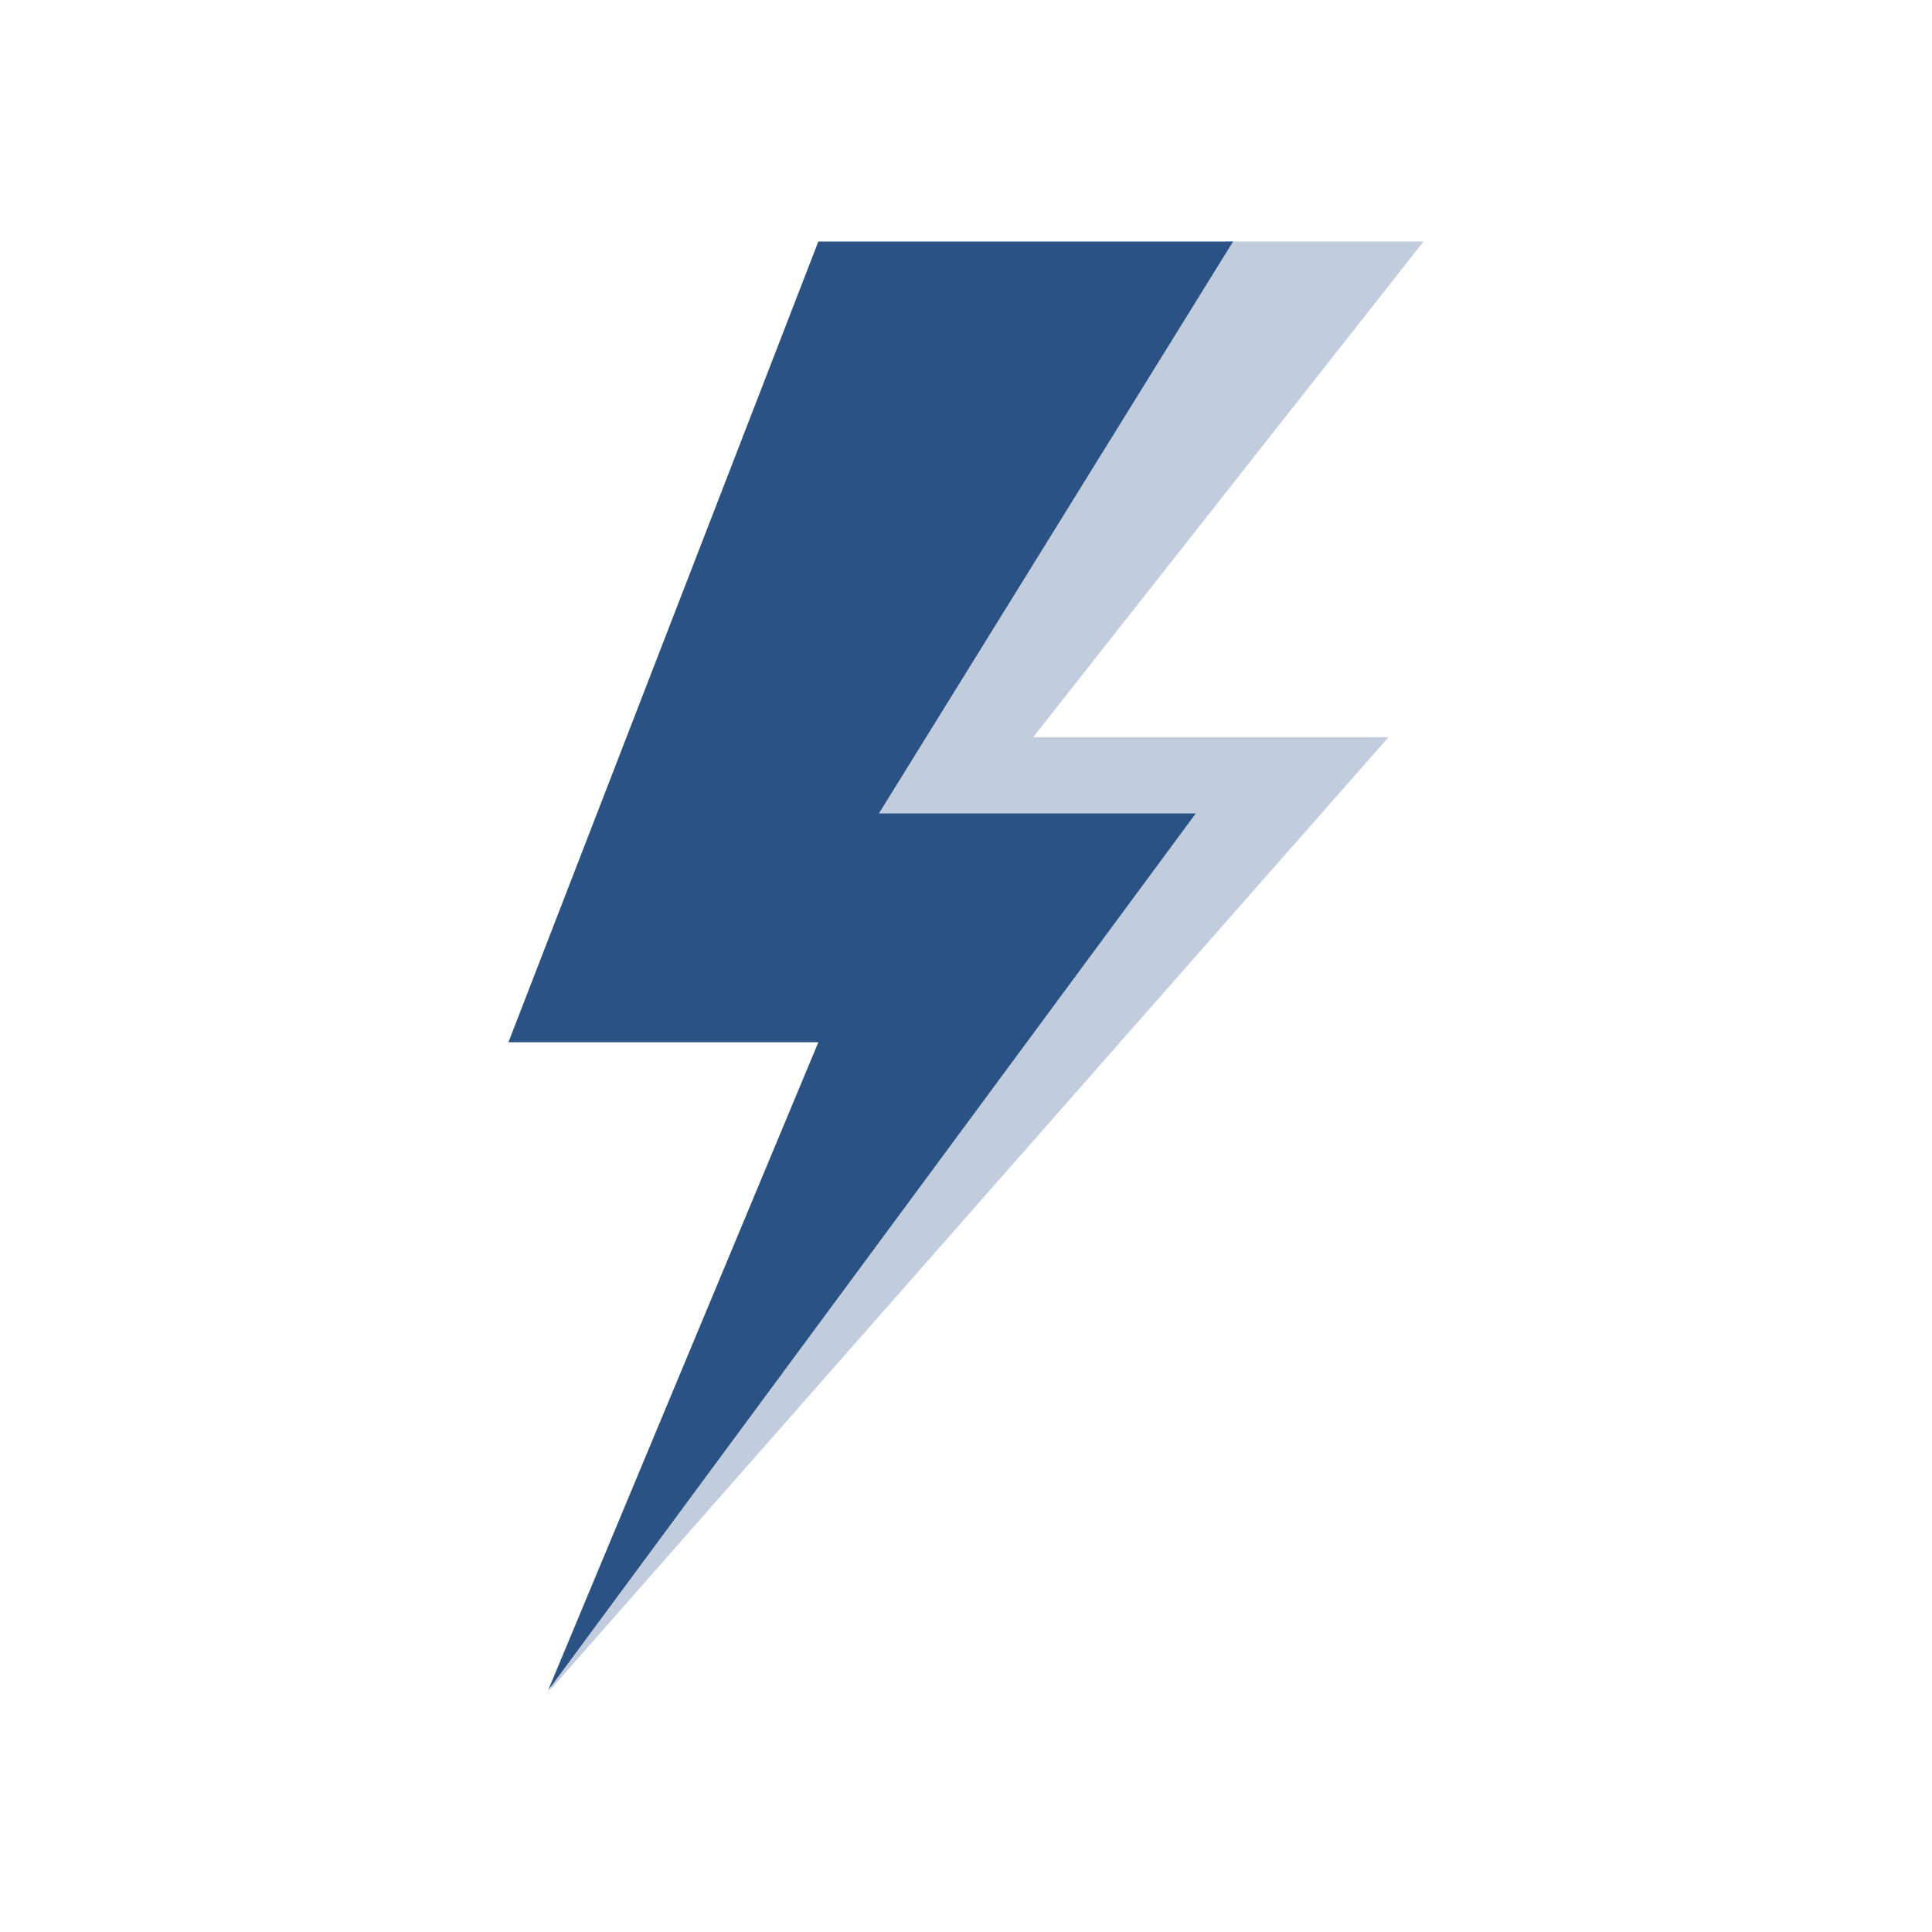
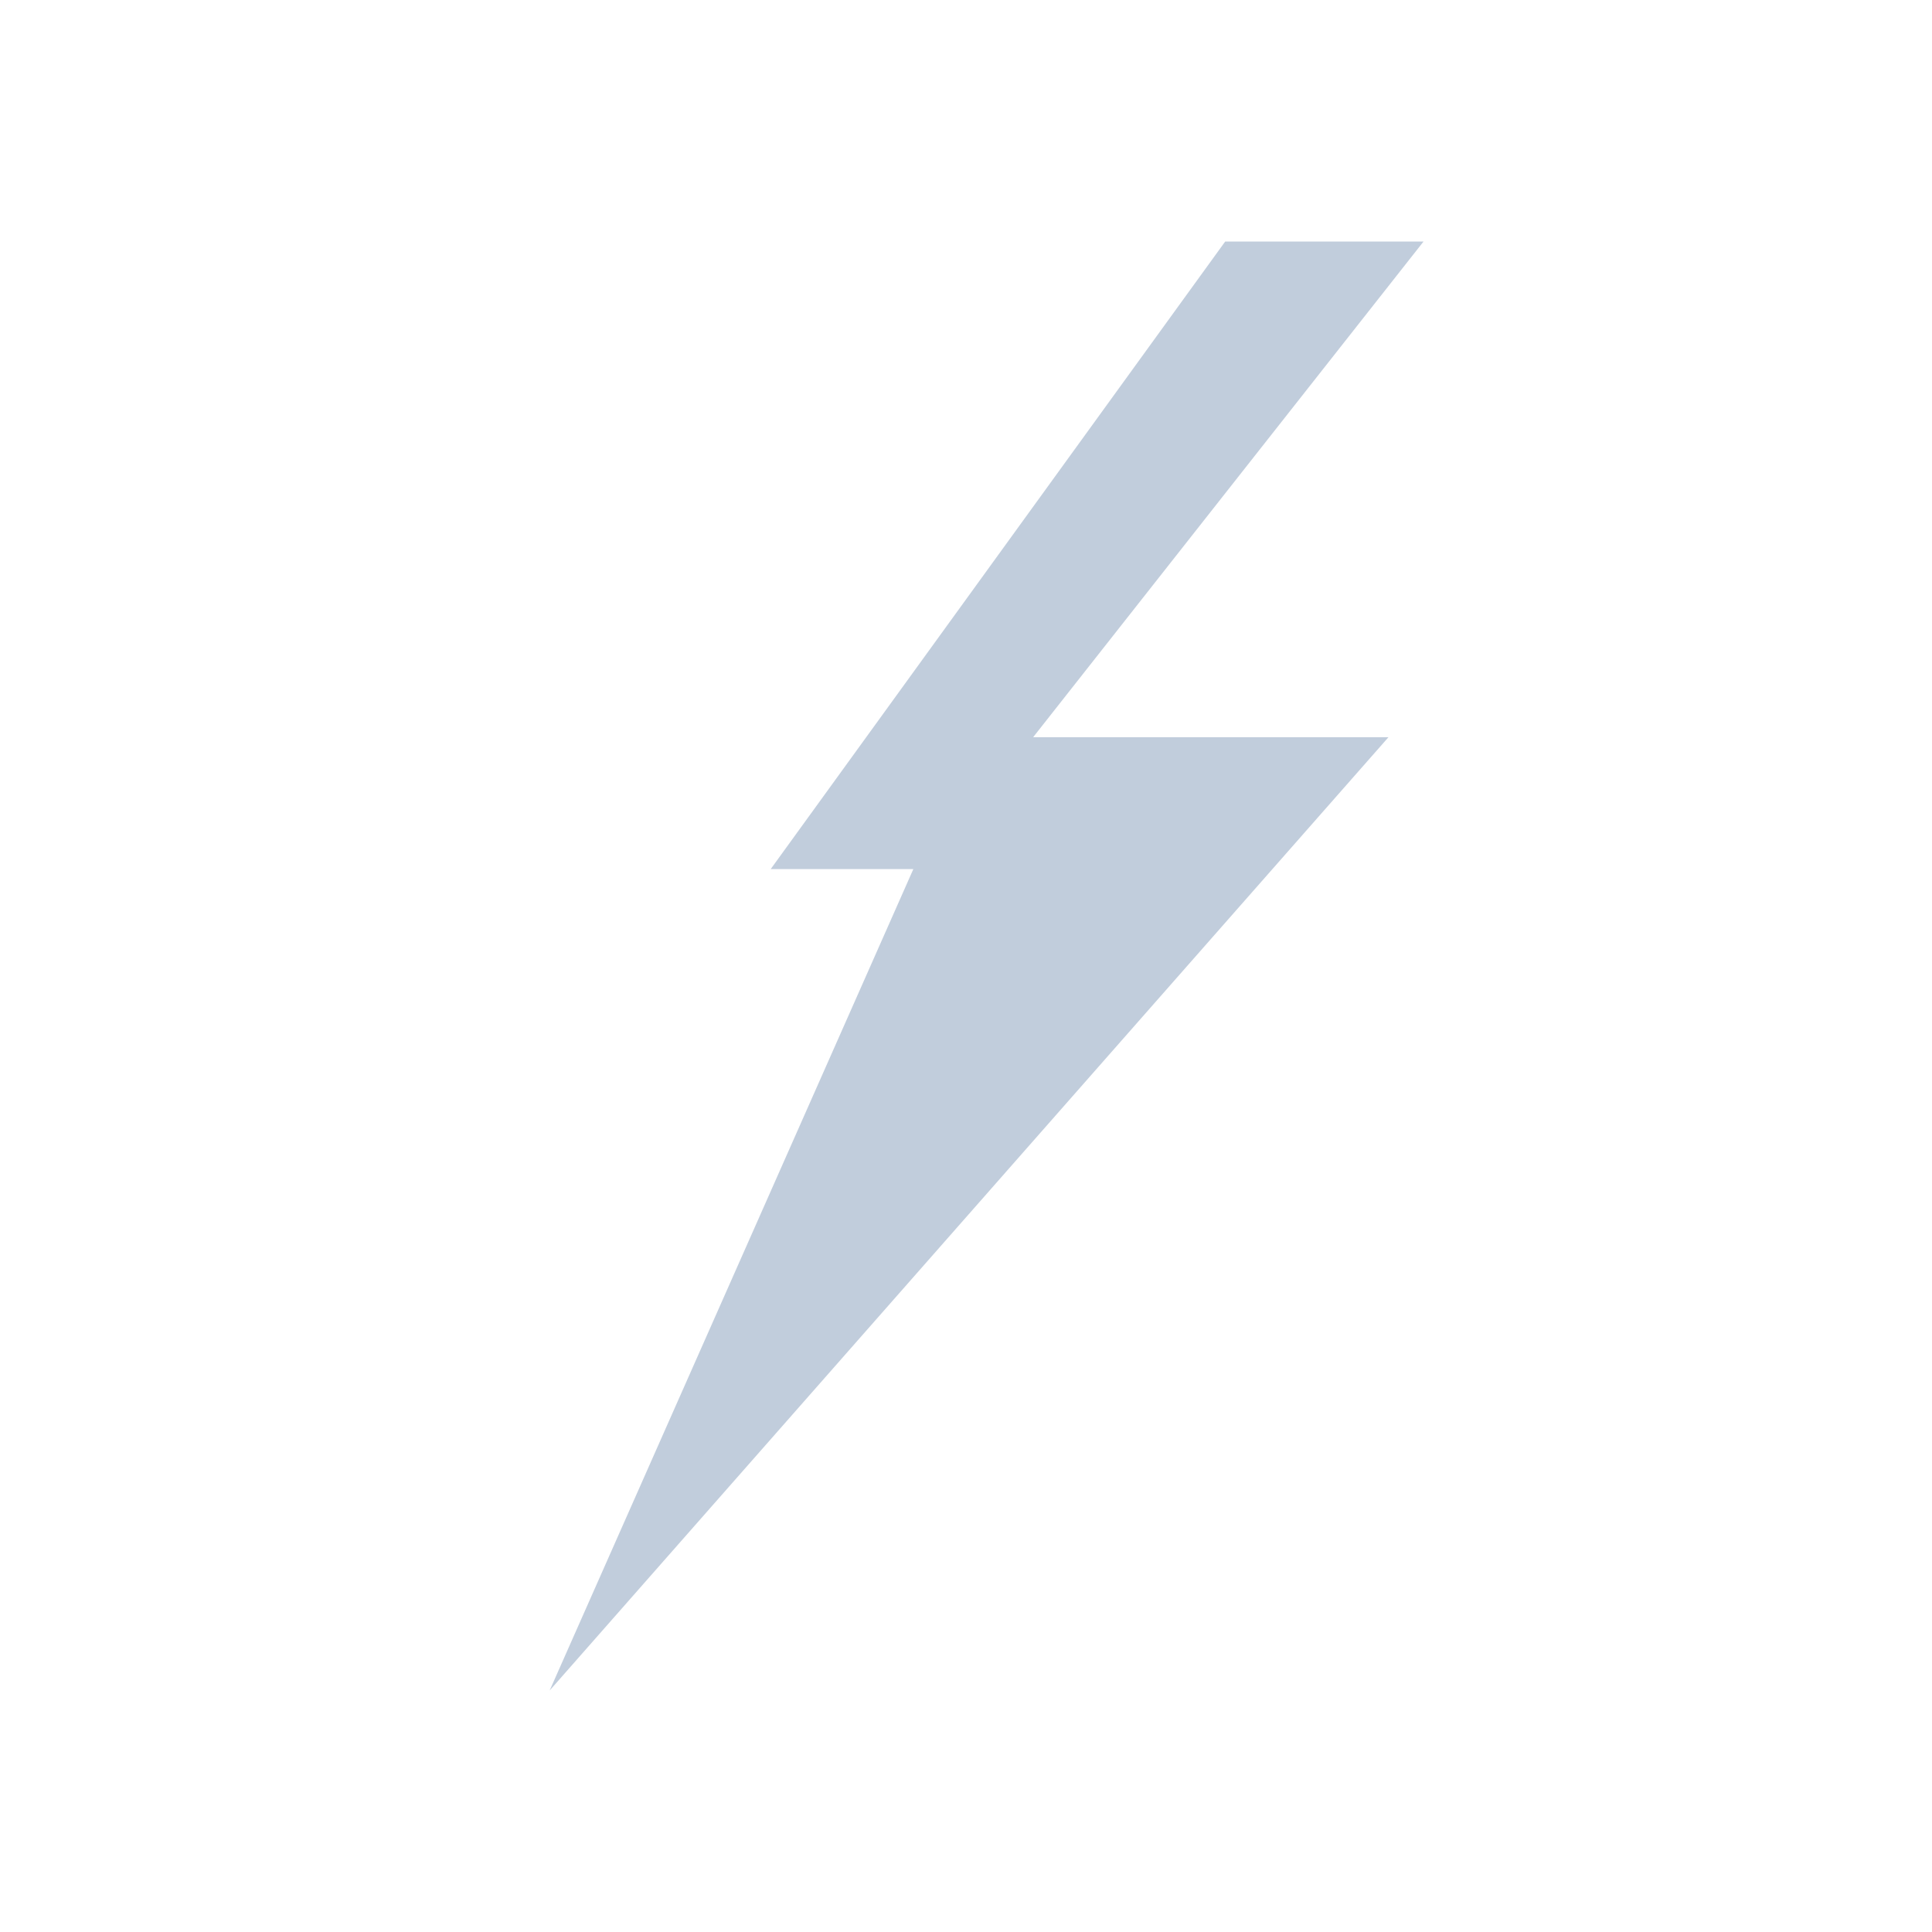
<svg xmlns="http://www.w3.org/2000/svg" width="1em" height="1em" viewBox="0 0 24 24">
  <g fill="none">
    <path fill="#C1CDDC" d="M17.684 3H15.22l-5.646 7.796h1.772L6.828 21l10.42-11.842h-4.414z" />
-     <path fill="#2A5285" d="M6.316 12.947L10.166 3h5.152l-4.4 7.105h3.936L6.808 21l3.358-8.053z" />
  </g>
</svg>